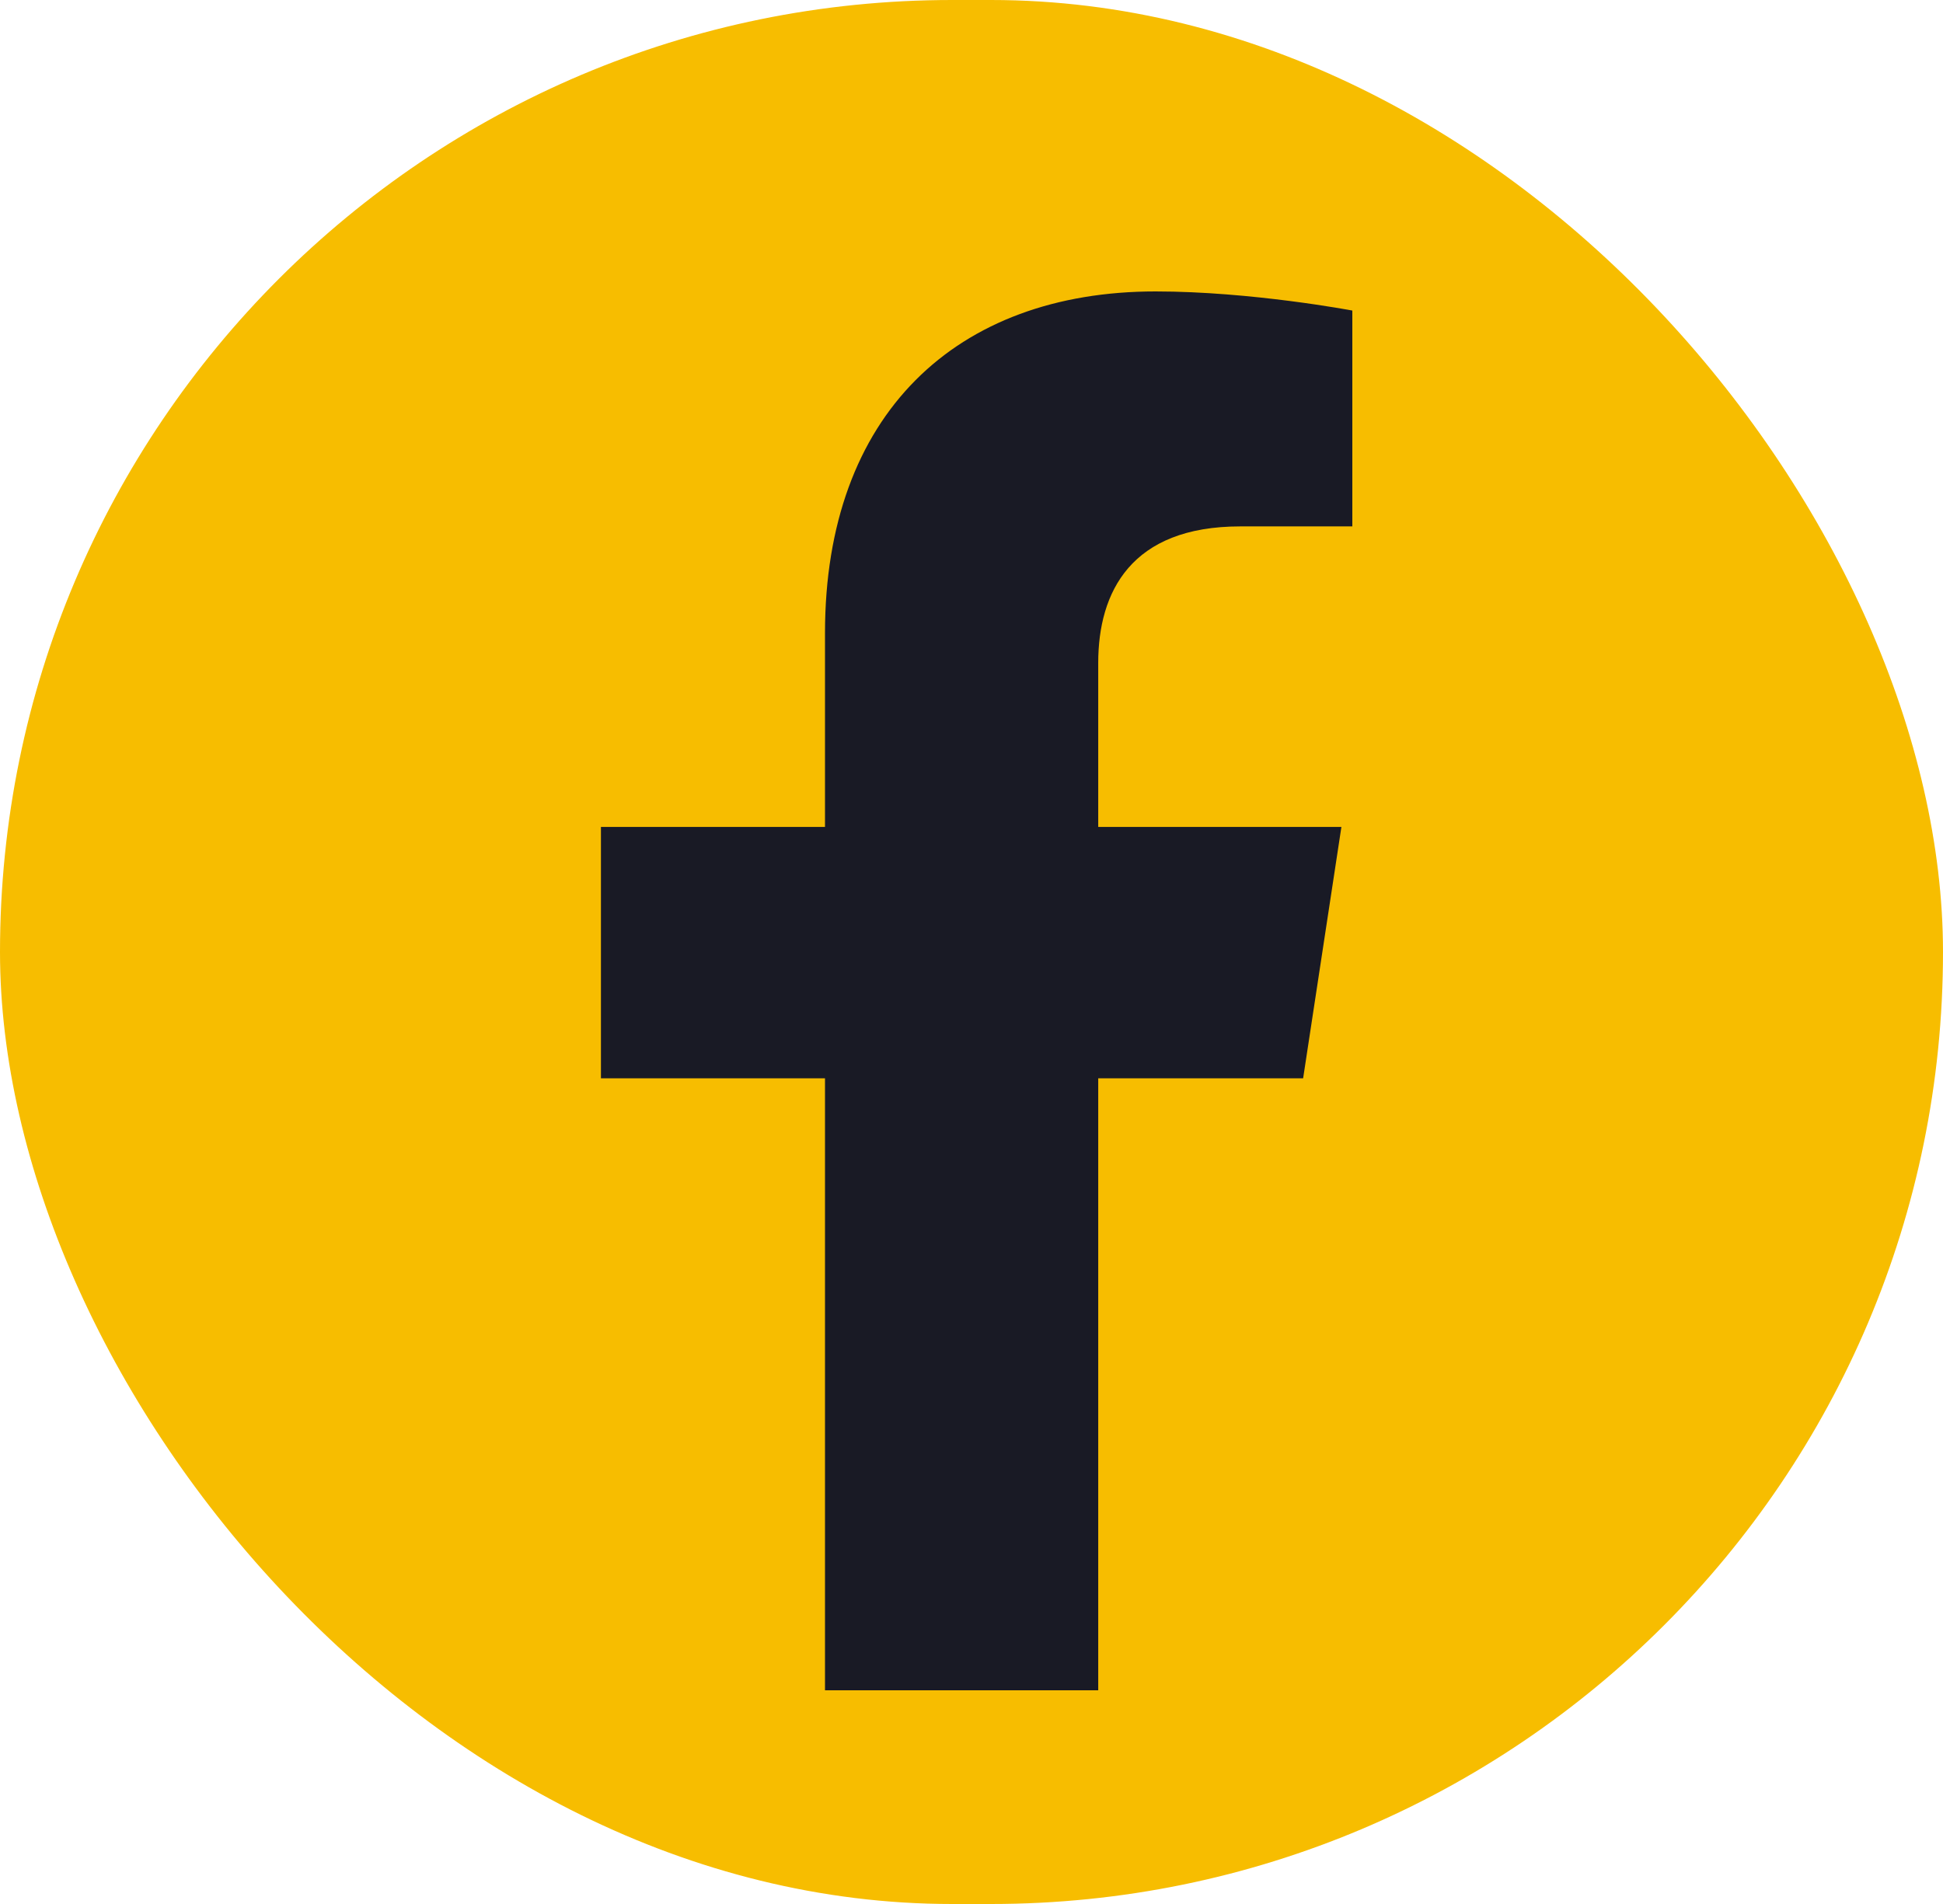
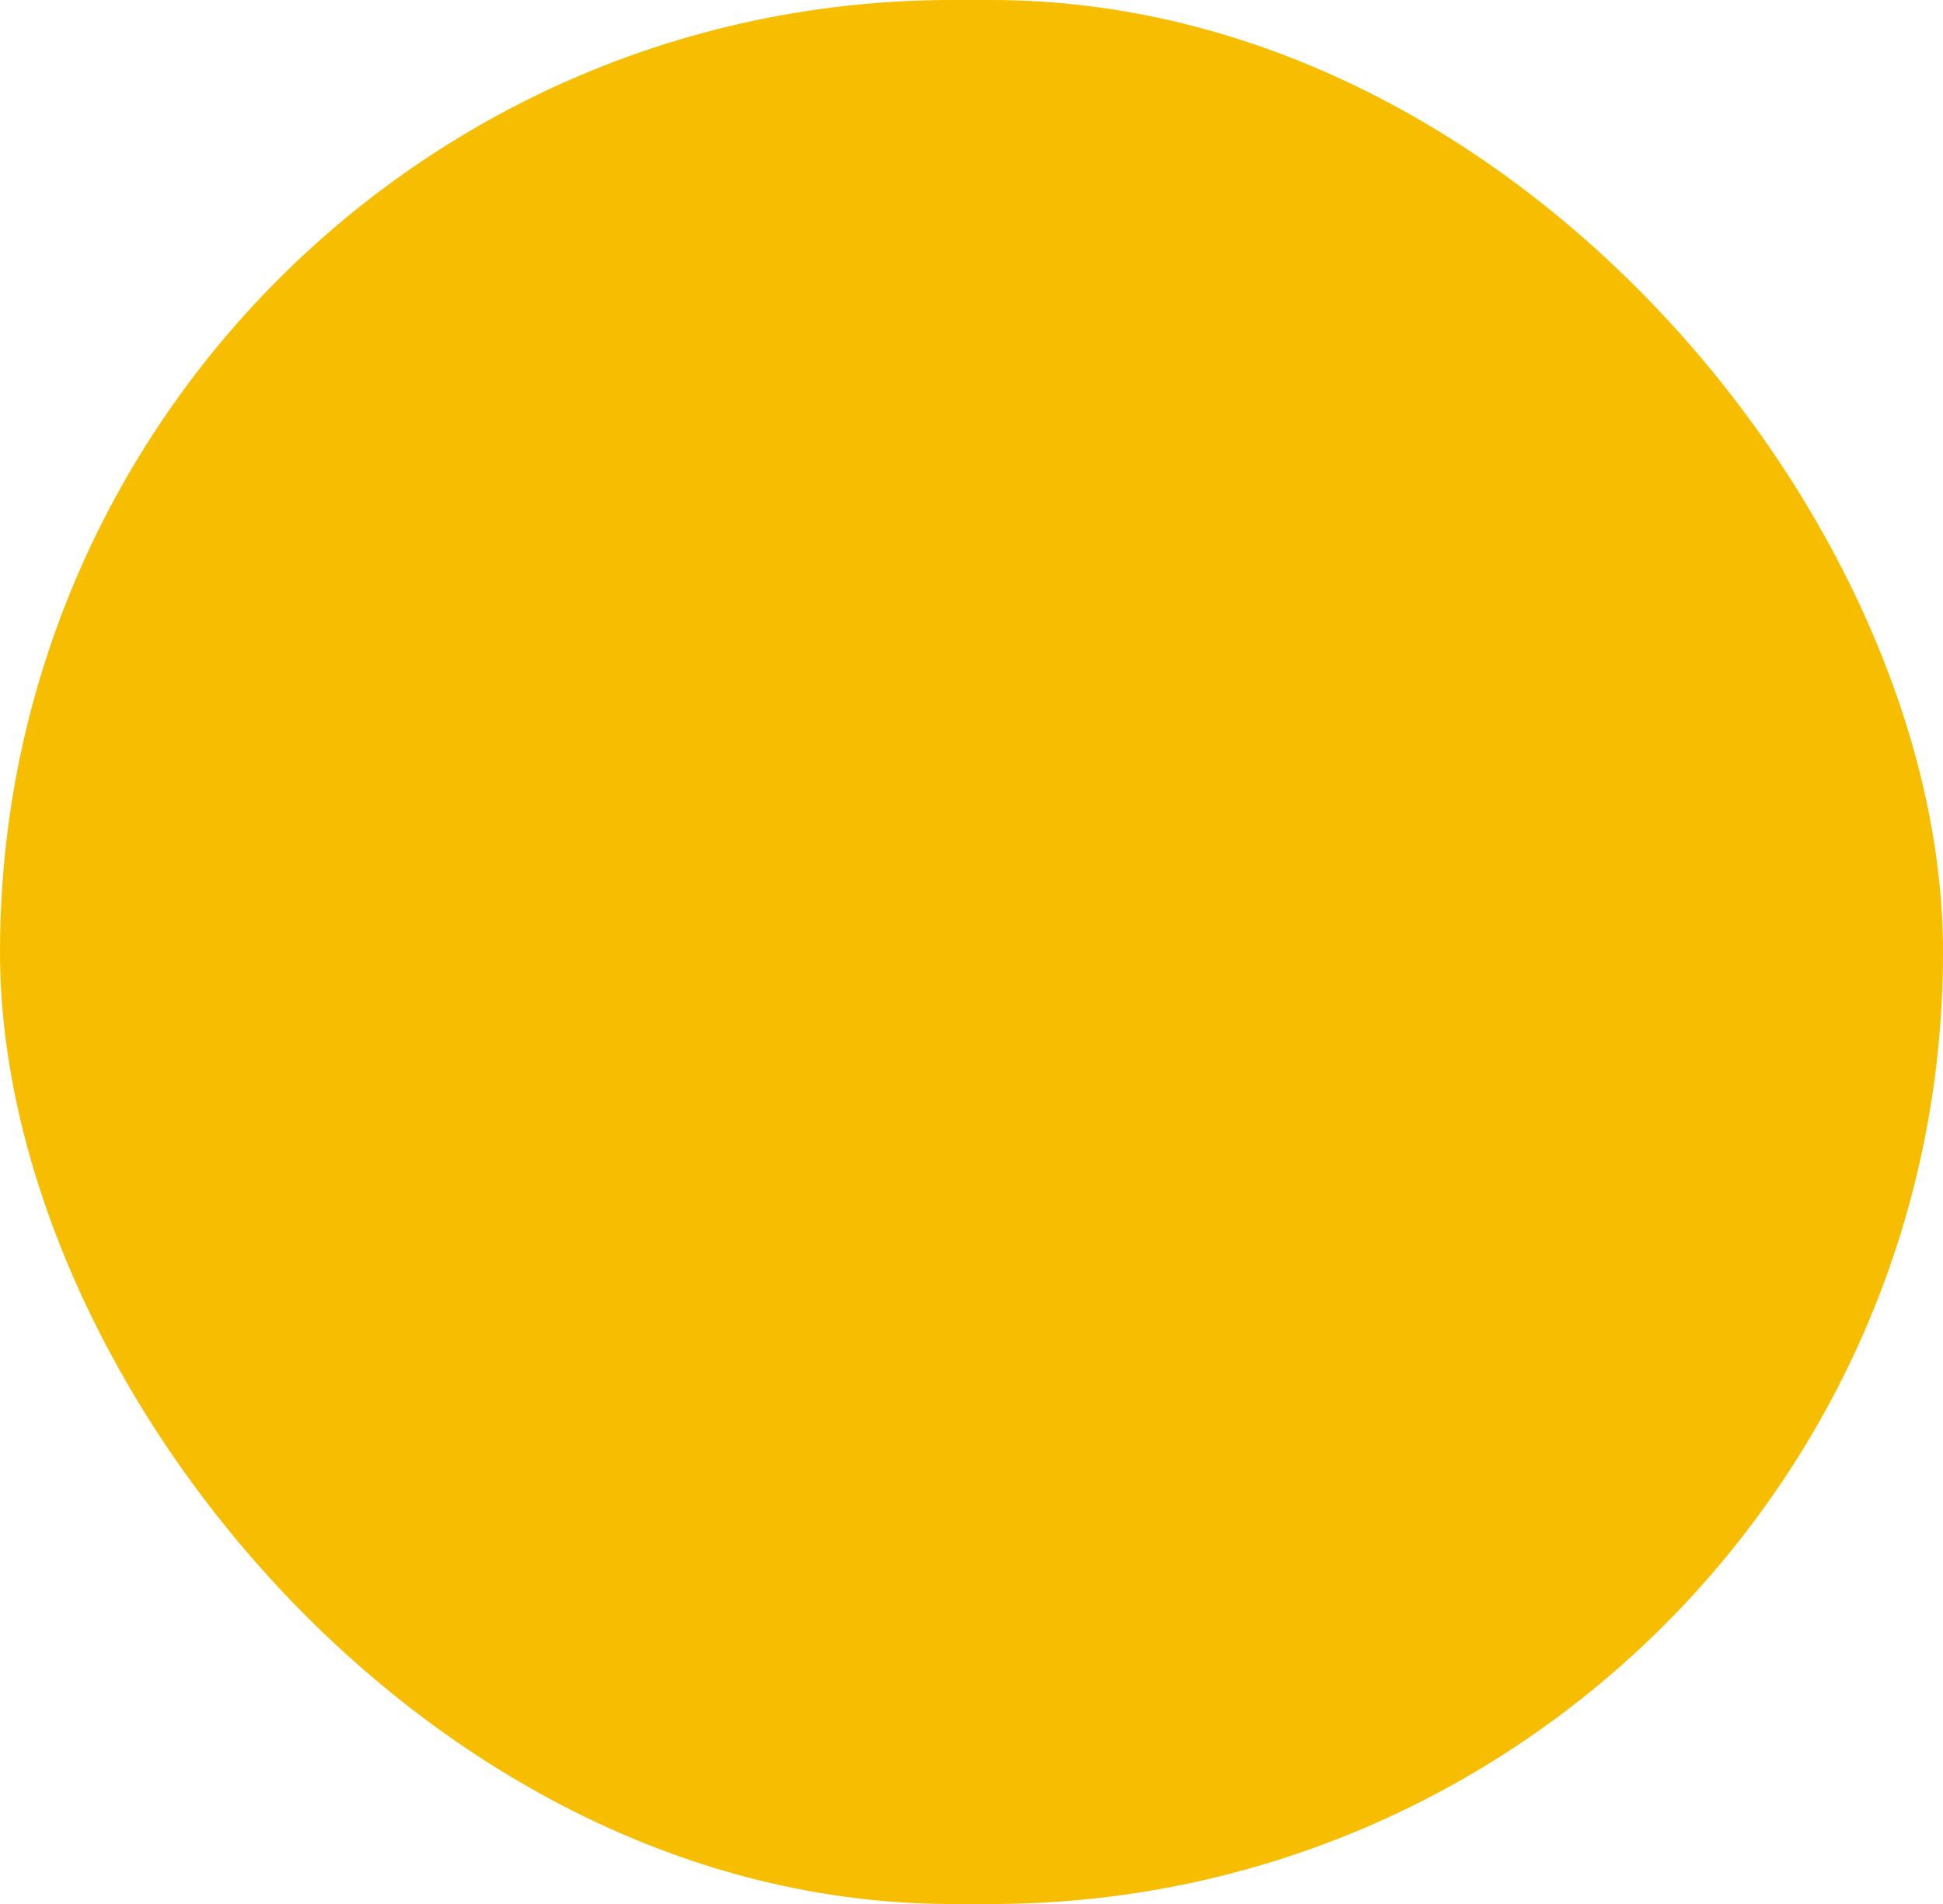
<svg xmlns="http://www.w3.org/2000/svg" width="50" height="49" viewBox="0 0 50 49" fill="none">
  <rect width="50" height="49" rx="24.5" fill="#F7BD00" />
-   <path d="M33.534 27.75H28.261V43.5H21.23V27.75H15.464V21.281H21.23V16.289C21.23 10.664 24.605 7.5 29.738 7.5C32.198 7.5 34.8 7.992 34.8 7.992V13.547H31.917C29.105 13.547 28.261 15.234 28.261 17.062V21.281H34.519L33.534 27.75Z" fill="#191A25" />
</svg>